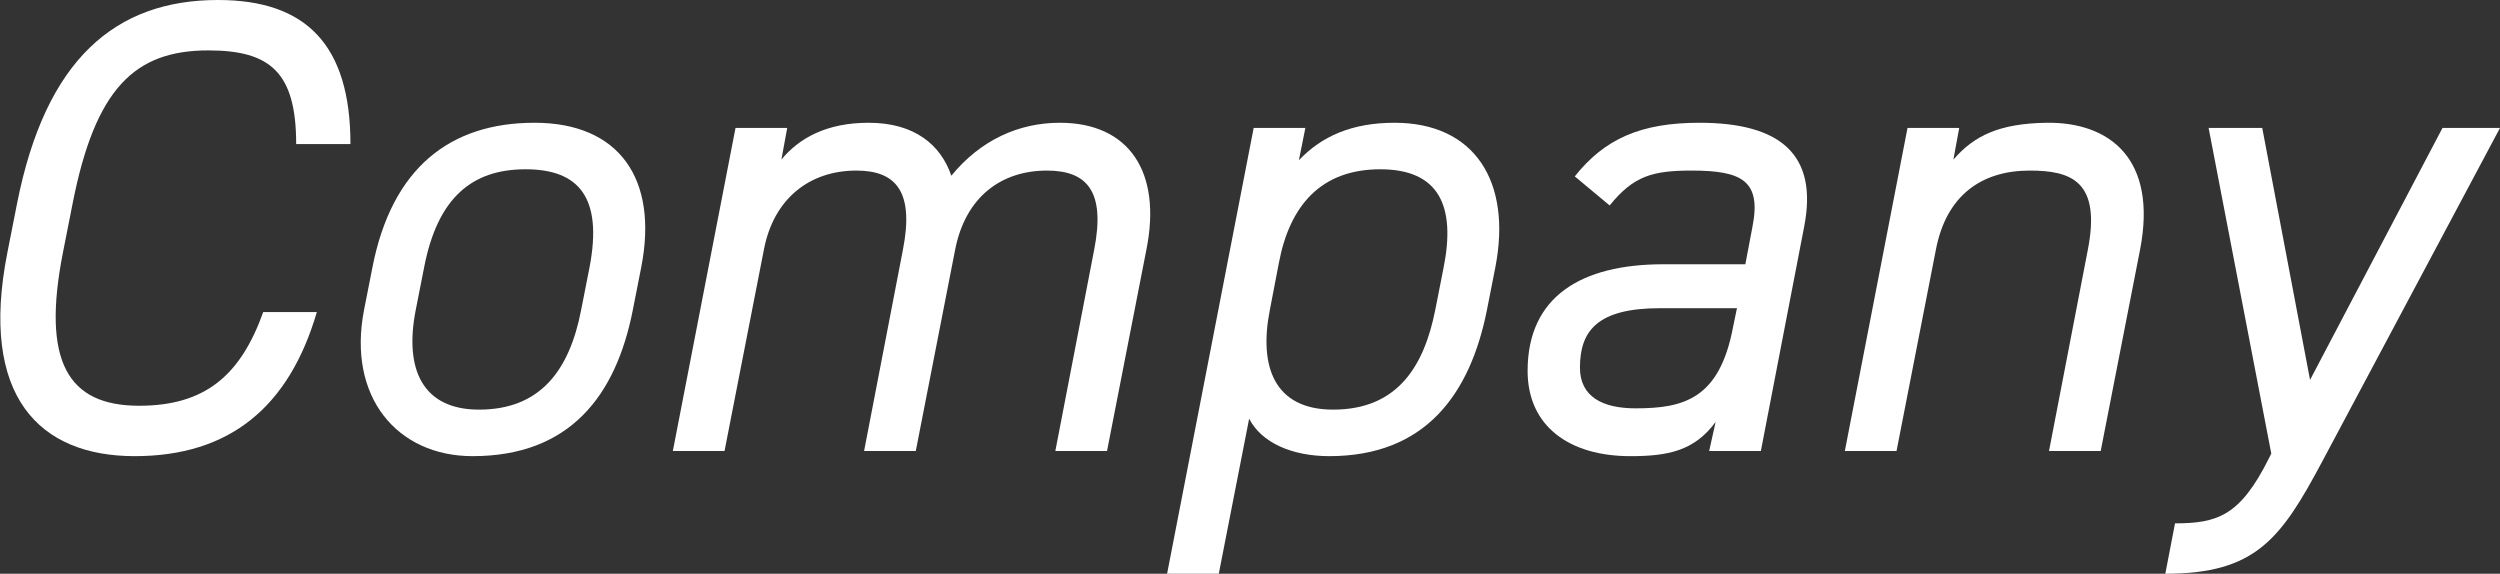
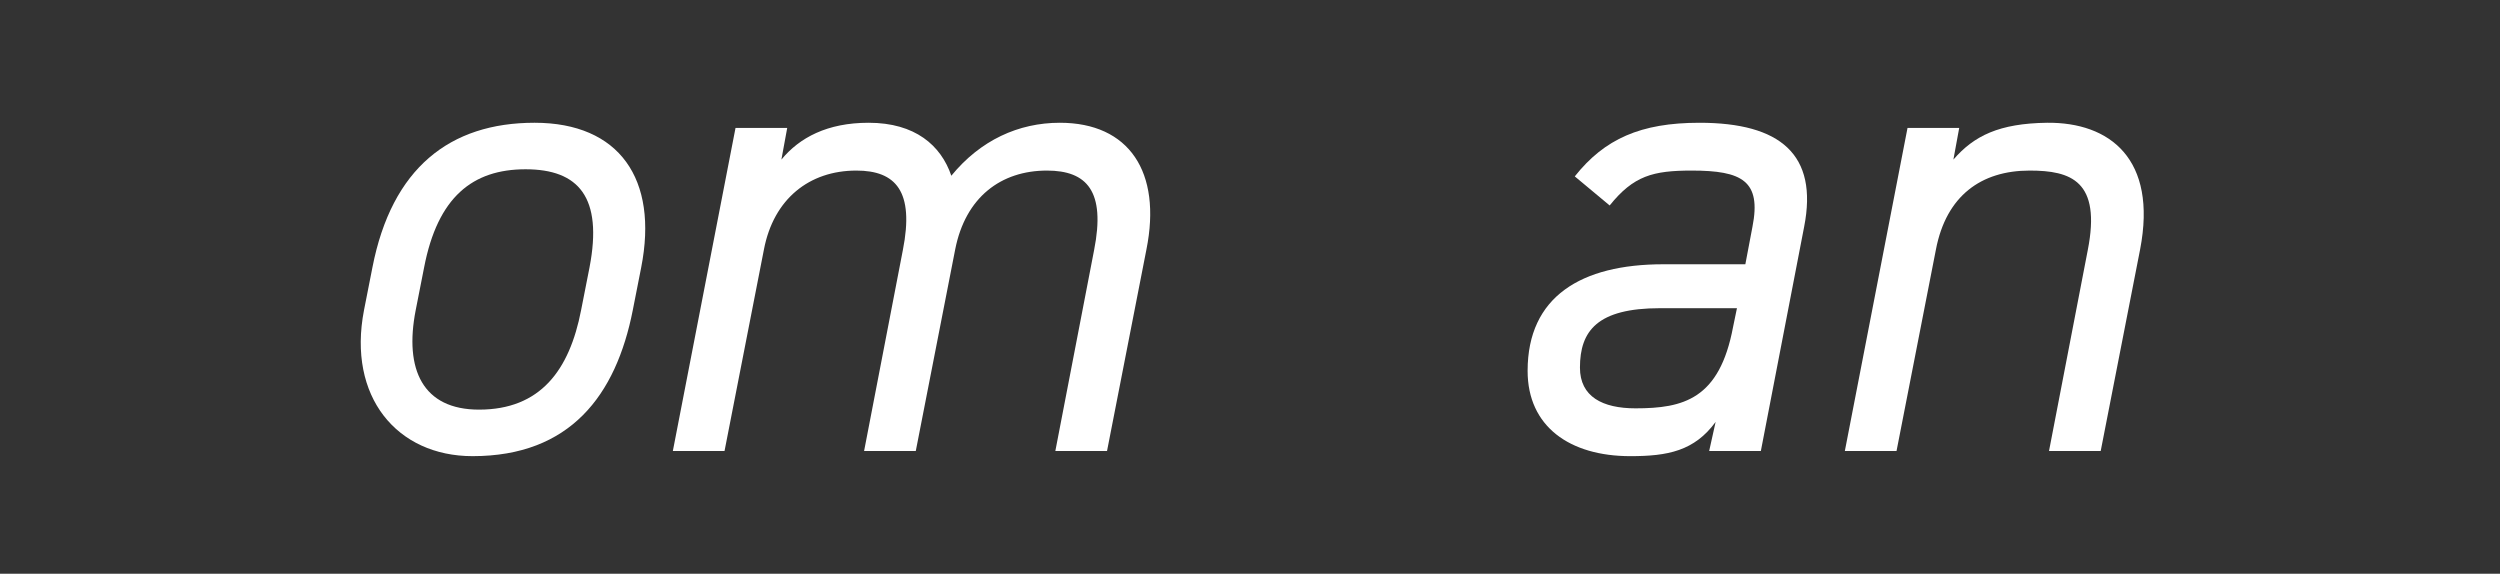
<svg xmlns="http://www.w3.org/2000/svg" id="_レイヤー_2" data-name="レイヤー 2" viewBox="0 0 773.87 177.6">
  <rect x="0" y="0" width="773.87" height="177.6" fill="#333333" stroke="none" />
  <defs>
    <style>
      .cls-1 {
        fill: #fff;
        stroke-width: 0px;
      }
    </style>
  </defs>
  <g id="_ベース2" data-name="ベース2">
    <g>
-       <path class="cls-1" d="m91.68,44.6c0-22.2-8-29-27.2-29-22.8,0-35,11.8-42,47.4l-3,15.2c-6.6,33.6,1.4,47.4,23.6,47.4,20.4,0,31.4-9.4,38.4-29h16.6c-8.6,29.4-27,44.6-56.4,44.6S-6.52,122.8,2.28,78.2l3-15.2C14.08,18.4,35.68,0,67.48,0c27.2,0,41,13.8,41,44.6h-16.8Z" />
      <path class="cls-1" d="m195.88,96c-5.2,26.4-19.4,45.2-49.6,45.2-23.4,0-38.8-18.4-33.6-45.2l2.6-13.2c6-30.8,24-44.8,50.2-44.8s38.4,17.4,33,44.8l-2.6,13.2Zm-16,0l2.6-13.2c4.2-21.8-3.4-30.4-19.8-30.4s-27.2,8.6-31.4,30.4l-2.6,13.2c-3.6,18.4,2.2,30.8,19.6,30.8,19,0,28-12.2,31.6-30.8Z" />
      <path class="cls-1" d="m227.68,39.6h16l-1.8,9.8c5.6-6.8,14.2-11.4,27-11.4,14.4,0,22.4,7,25.6,16.4,9-11,20.8-16.4,33.6-16.4,21.4,0,31.6,15.2,26.8,39.2l-12.2,62.4h-16l12-62.2c3.6-18.2-2.2-24.6-14.6-24.6-14.2,0-25.2,8.2-28.4,24.4l-12.2,62.4h-16l12-62.2c3.6-18.2-2.2-24.6-14.4-24.6-14.6,0-25.6,8.8-28.6,24.4l-12.2,62.4h-16l19.4-100Z" />
-       <path class="cls-1" d="m431.67,38c24.8,0,36.4,18.2,31.2,44.8l-2.6,13.2c-5.2,26-19,45.2-48.8,45.2-11.6,0-21-4.2-24.8-11.6l-9.4,48h-16l26.8-138h16l-2,10c7-7.4,16.4-11.6,29.6-11.6Zm12.6,58l2.6-13.2c3.8-19-1.4-30.4-19.6-30.4s-28,11-31.4,29l-2.8,14.6c-3.4,17.2,1.2,30.8,19.6,30.8,20.2,0,28.2-13.8,31.6-30.8Z" />
      <path class="cls-1" d="m514.87,81.8h25.4l2.2-11.6c2.8-14.2-3.2-17.4-18.8-17.4-12,0-18,1.6-25.4,10.8l-10.8-9c9.2-11.6,20.4-16.6,38.6-16.6,25,0,36.8,9.8,32.4,32.2l-13.4,69.4h-16l2-9c-6.6,9-14.8,10.6-26.4,10.6-18.8,0-31.8-9.2-31.8-26.4,0-23,16.6-33,42-33Zm22.8,13.6h-23.8c-19.4,0-24.8,7-24.8,18.4,0,9,7,12.6,17.2,12.6,14.8,0,26-2.8,30.2-25.2l1.2-5.8Z" />
      <path class="cls-1" d="m590.47,39.6h16l-1.8,9.8c6.4-7.4,14.2-11.2,29-11.4,19.4-.2,34.2,11.2,28.8,39.2l-12.2,62.4h-16l12-62.2c4.2-21.4-5.2-24.6-18-24.6-15,0-25.8,7.8-29,24.4l-12.2,62.4h-16l19.4-100Z" />
-       <path class="cls-1" d="m703.07,140.4l-19.4-100.8h16.6l14.8,78,41-78h17.8l-55,103.2c-12.8,24-20.6,34.8-48.6,34.8l3-15.6c13.2,0,20.2-2.4,29-20l.8-1.6Z" />
    </g>
  </g>
</svg>